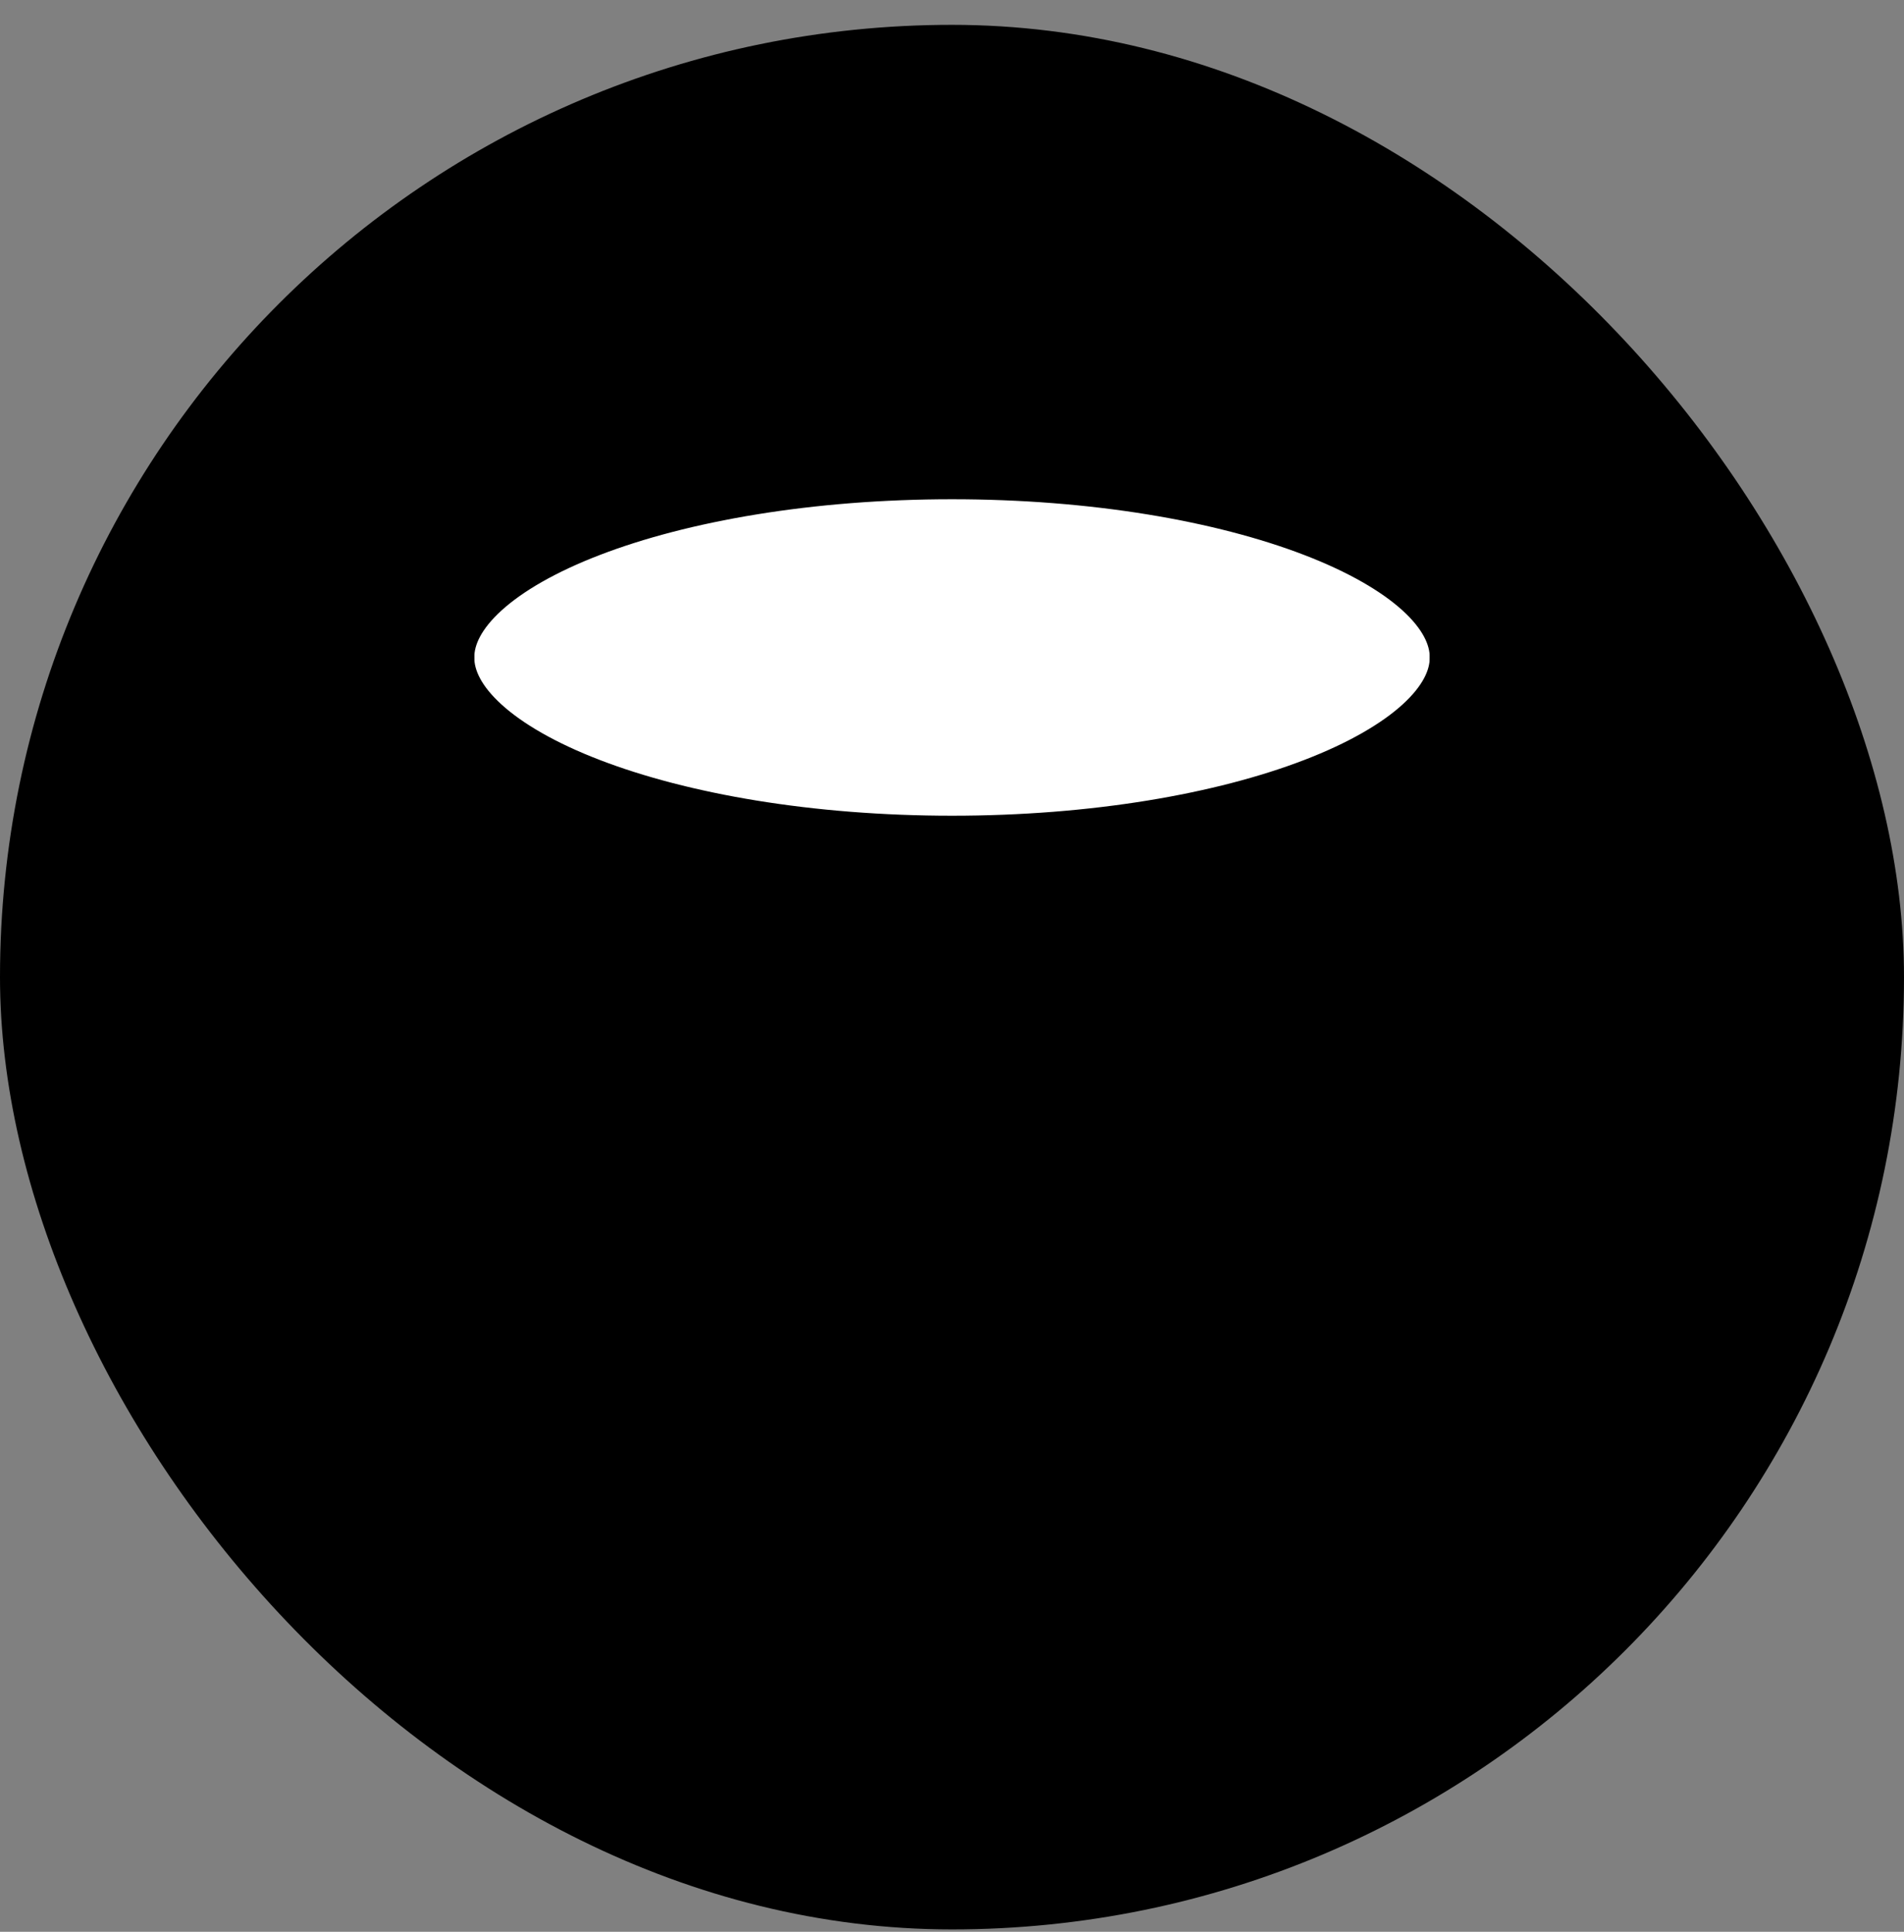
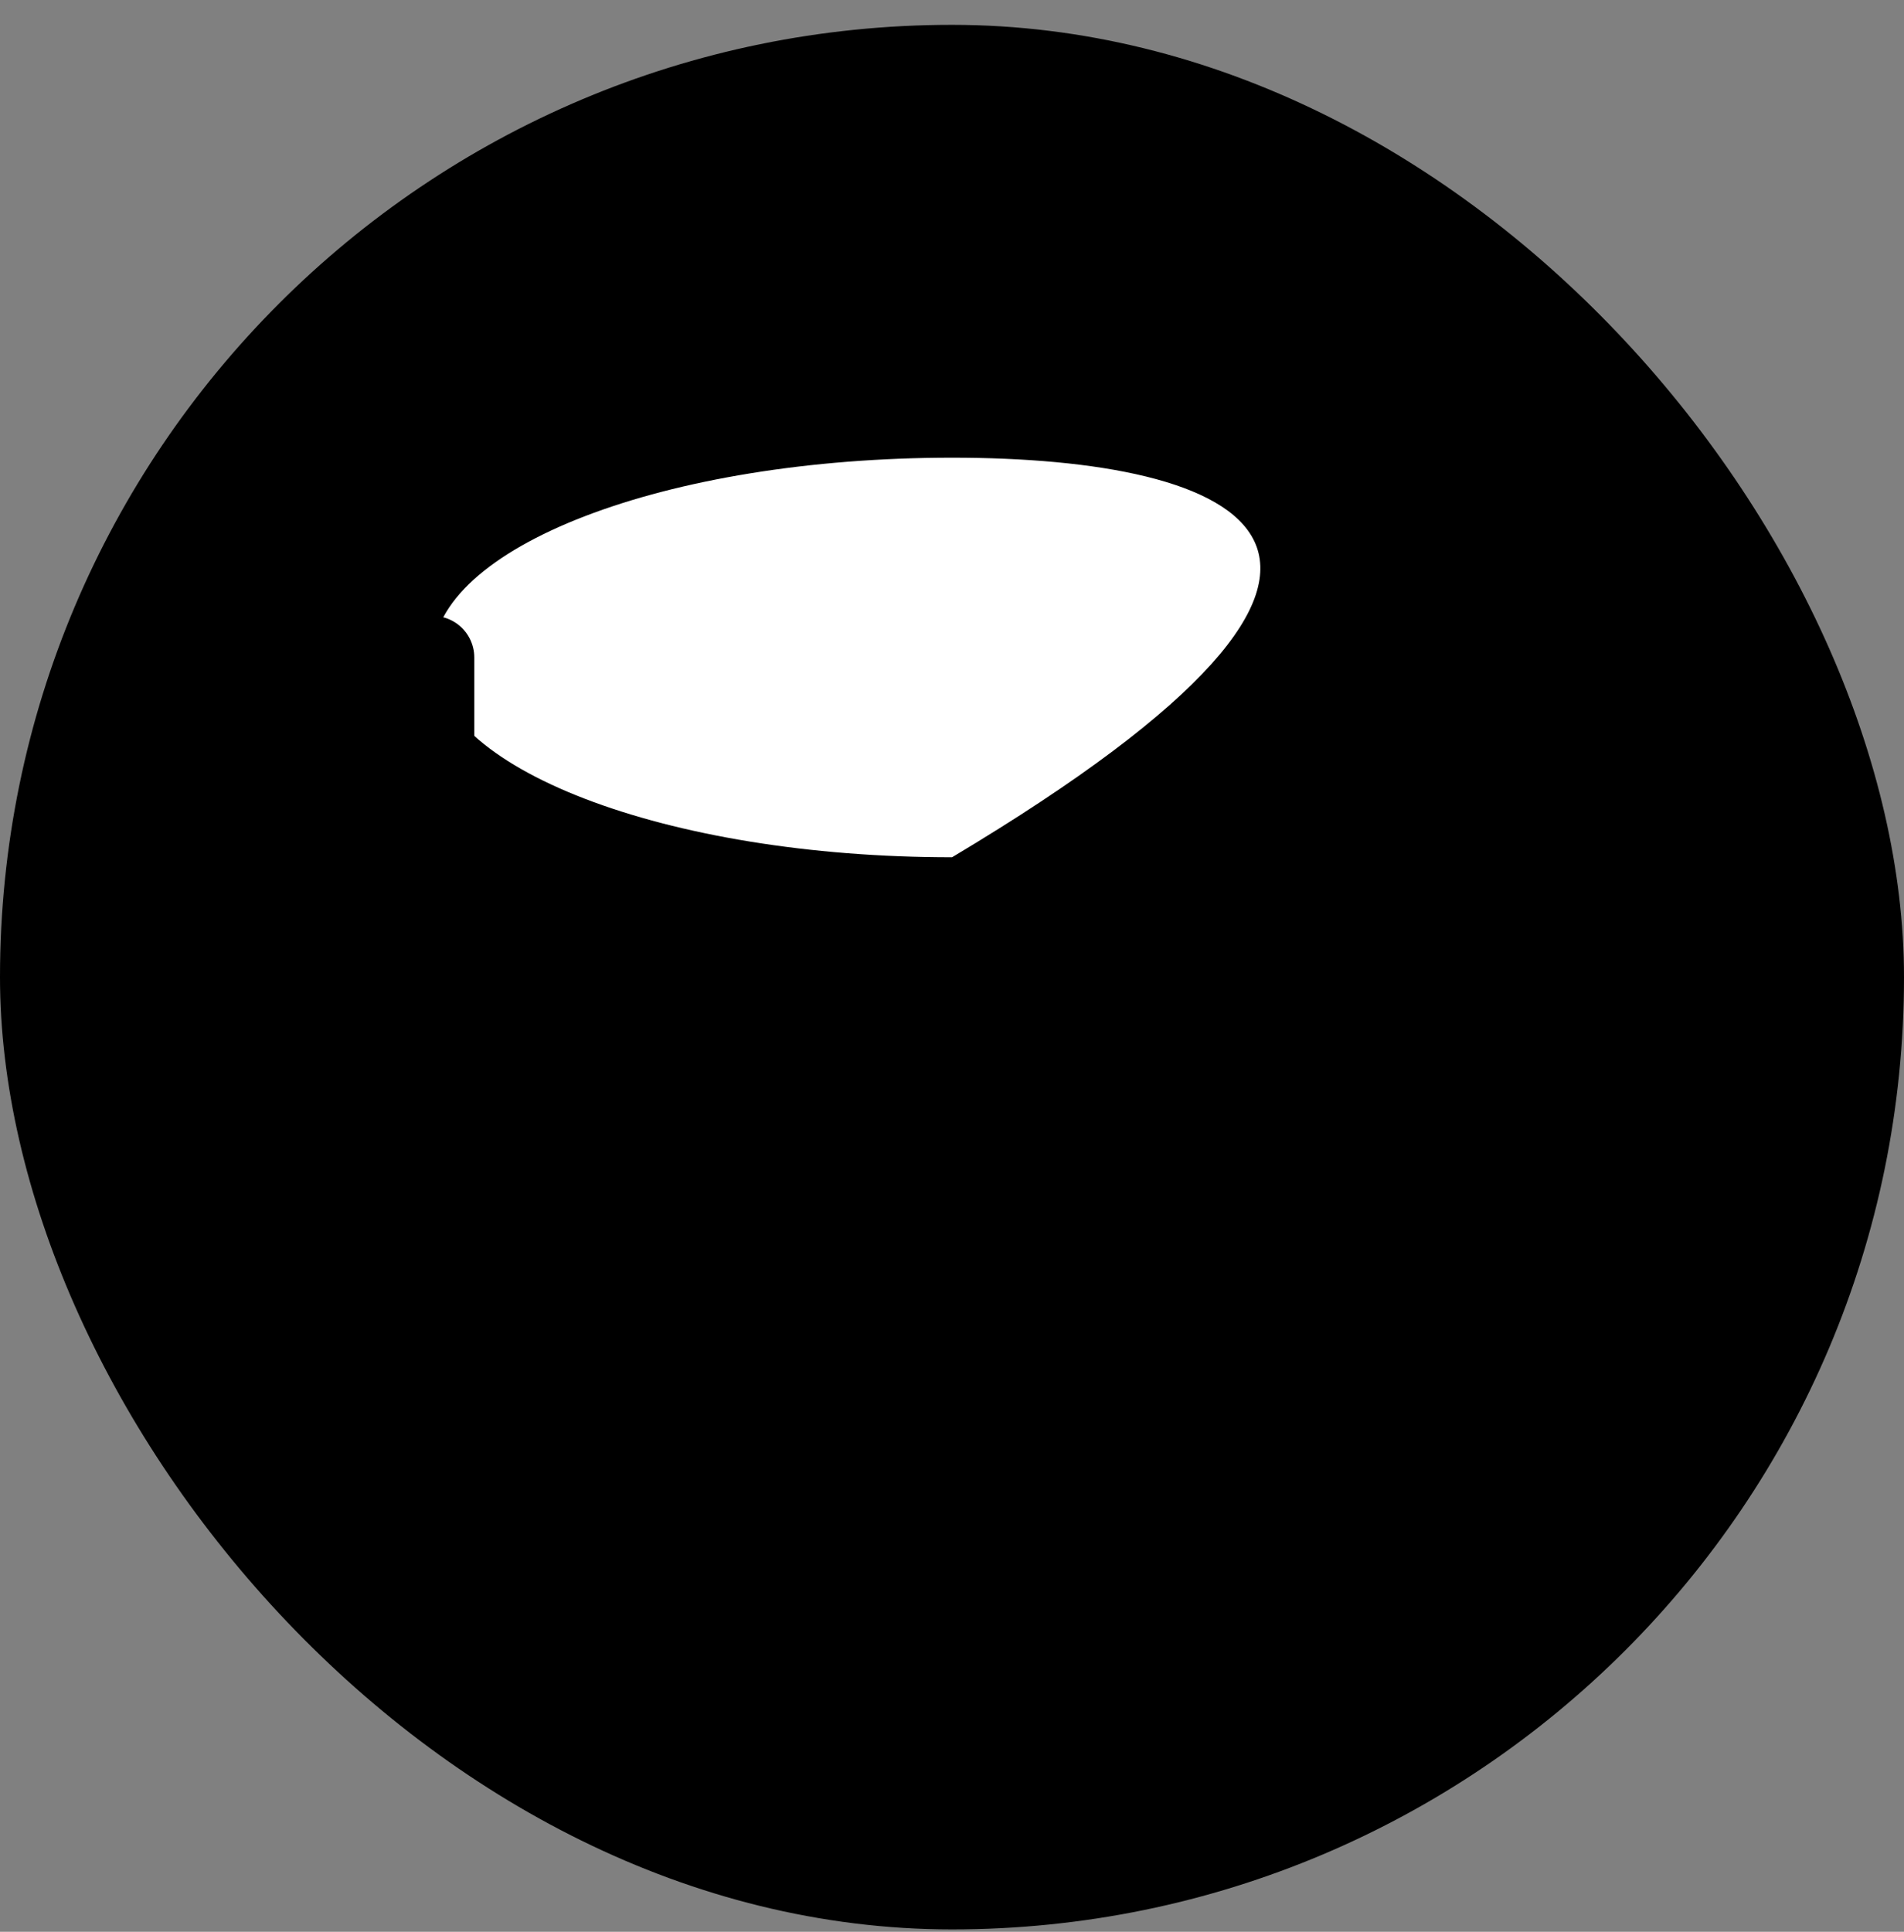
<svg xmlns="http://www.w3.org/2000/svg" width="70" height="71" viewBox="0 0 70 71" fill="none">
  <rect x="0" y="0" width="70" height="71" fill="#808080" stroke="none" />
  <rect y="0.913" width="70" height="70" rx="35" fill="#C3F1A1" style="fill:#C3F1A1;fill:color(display-p3 0.765 0.945 0.631);fill-opacity:1;" />
  <path d="M35.001 31.508C45.545 31.508 54.092 28.22 54.092 24.165V47.661C54.092 51.715 45.545 55.004 35.001 55.004C24.457 55.004 15.91 51.715 15.91 47.661V24.165C15.91 28.22 24.457 31.508 35.001 31.508Z" fill="#1D7451" style="fill:#1D7451;fill:color(display-p3 0.114 0.455 0.318);fill-opacity:1;" />
-   <path d="M35.001 31.508C45.545 31.508 54.092 28.22 54.092 24.165C54.092 20.11 45.545 16.822 35.001 16.822C24.457 16.822 15.91 20.11 15.91 24.165C15.91 28.22 24.457 31.508 35.001 31.508Z" fill="white" style="fill:white;fill-opacity:1;" />
-   <path d="M35.001 31.508C45.545 31.508 54.092 28.22 54.092 24.165C54.092 20.11 45.545 16.822 35.001 16.822C24.457 16.822 15.91 20.11 15.91 24.165C15.91 28.22 24.457 31.508 35.001 31.508Z" stroke="#02131A" style="stroke:#02131A;stroke:color(display-p3 0.008 0.074 0.102);stroke-opacity:1;" stroke-width="3.055" stroke-linecap="round" stroke-linejoin="round" />
+   <path d="M35.001 31.508C54.092 20.11 45.545 16.822 35.001 16.822C24.457 16.822 15.91 20.11 15.91 24.165C15.91 28.22 24.457 31.508 35.001 31.508Z" fill="white" style="fill:white;fill-opacity:1;" />
  <path d="M15.91 24.165V47.661C15.91 51.715 24.457 55.004 35.001 55.004C45.545 55.004 54.092 51.715 54.092 47.661V24.165" stroke="#02131A" style="stroke:#02131A;stroke:color(display-p3 0.008 0.074 0.102);stroke-opacity:1;" stroke-width="3.055" stroke-linecap="round" stroke-linejoin="round" />
  <path d="M54.092 35.913C54.092 39.966 45.545 43.256 35.001 43.256C24.457 43.256 15.91 39.966 15.91 35.913" stroke="#02131A" style="stroke:#02131A;stroke:color(display-p3 0.008 0.074 0.102);stroke-opacity:1;" stroke-width="3.055" stroke-linecap="round" stroke-linejoin="round" />
</svg>